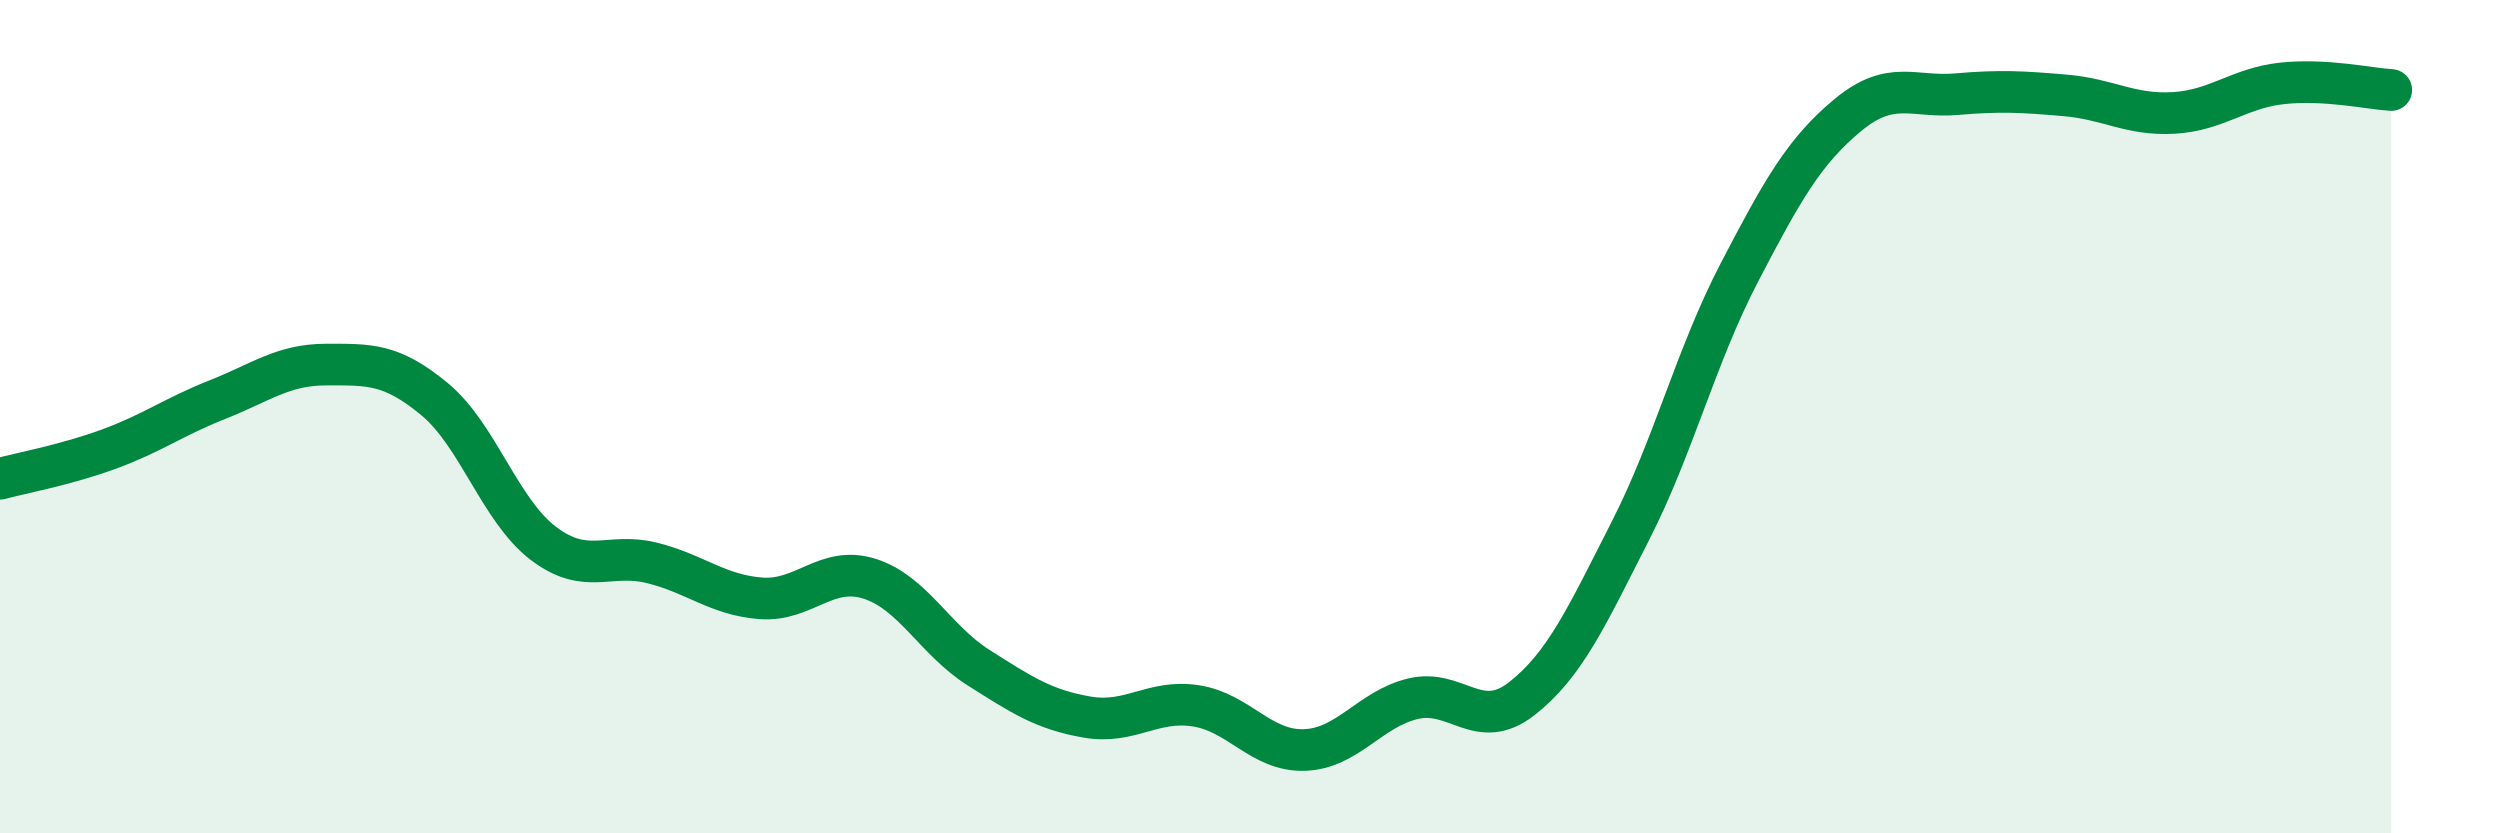
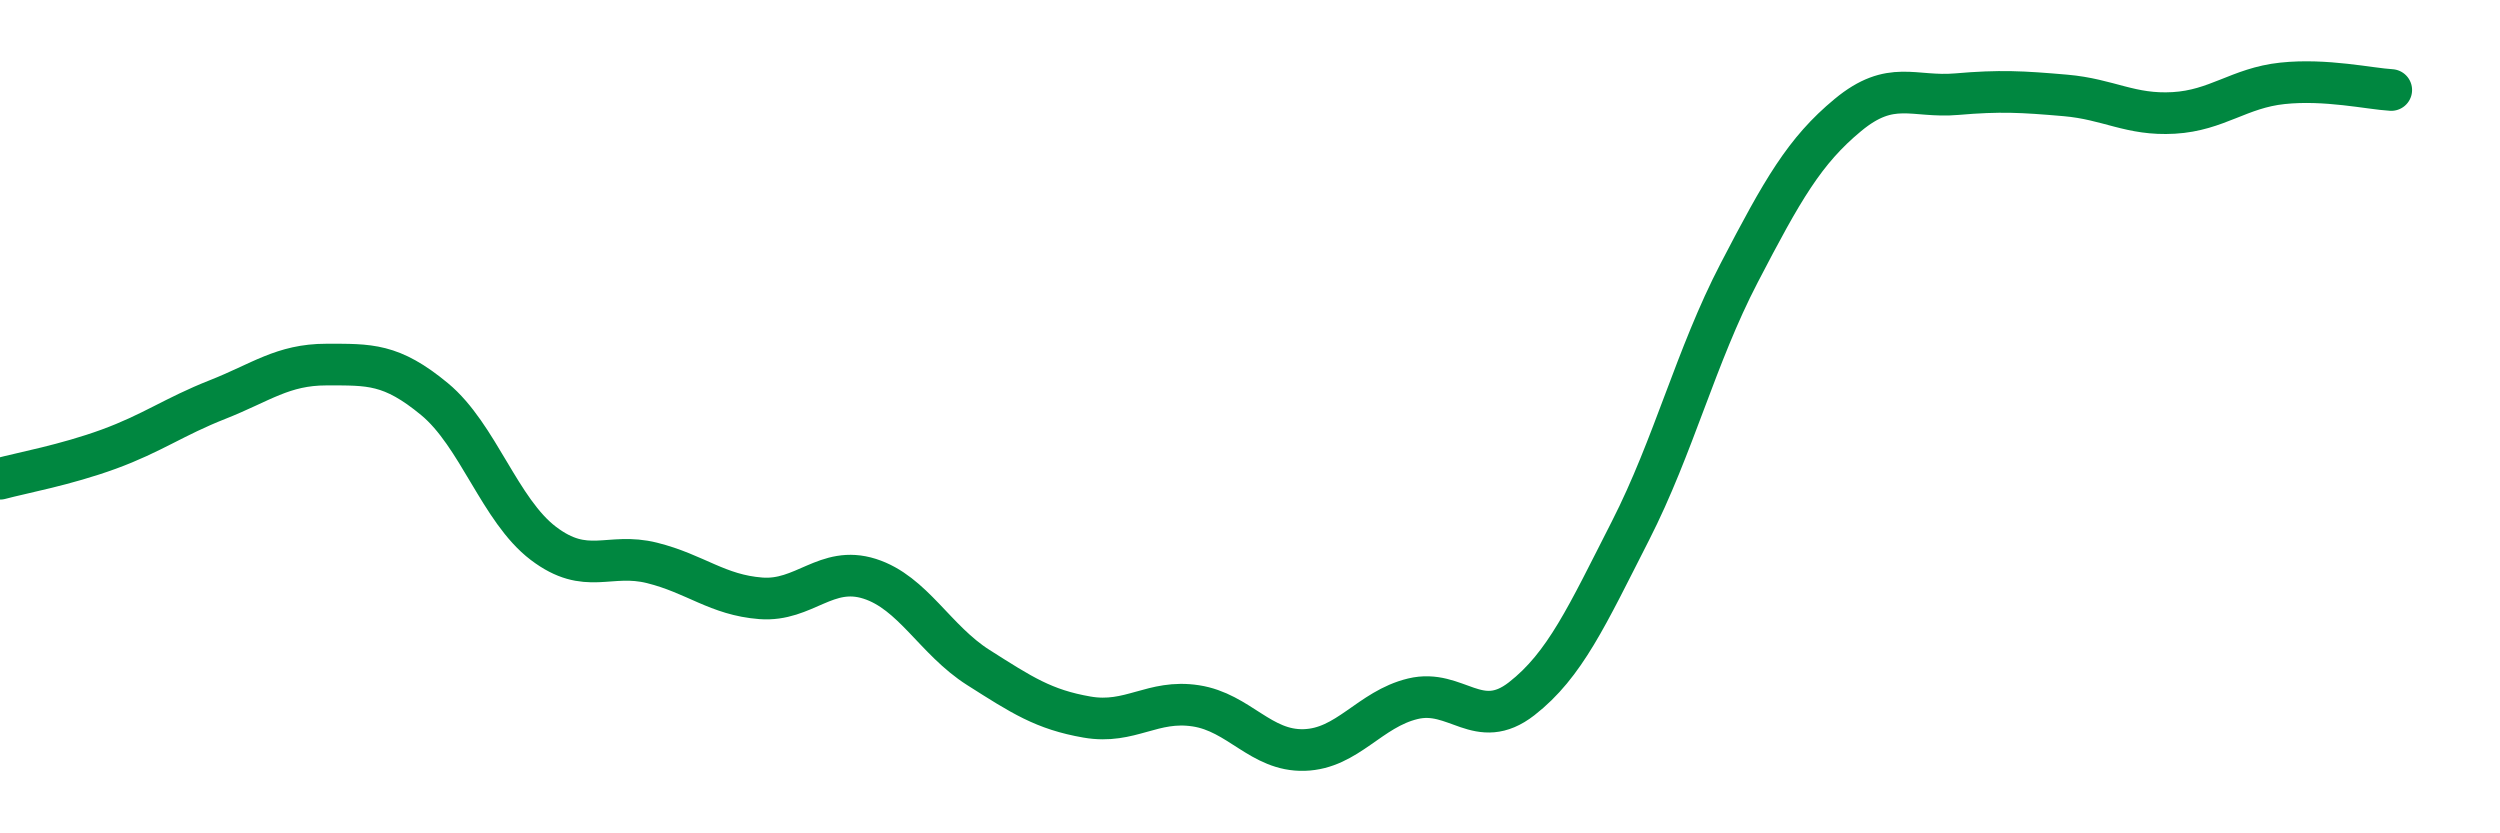
<svg xmlns="http://www.w3.org/2000/svg" width="60" height="20" viewBox="0 0 60 20">
-   <path d="M 0,11.49 C 0.52,11.35 1.57,11.16 2.61,10.78 C 3.65,10.4 4.18,10 5.22,9.59 C 6.26,9.18 6.79,8.75 7.83,8.75 C 8.87,8.75 9.39,8.72 10.43,9.58 C 11.47,10.44 12,12.25 13.04,13.04 C 14.08,13.83 14.61,13.25 15.65,13.51 C 16.69,13.77 17.22,14.28 18.26,14.36 C 19.3,14.44 19.83,13.56 20.87,13.89 C 21.91,14.22 22.44,15.36 23.48,16.02 C 24.52,16.68 25.05,17.03 26.09,17.21 C 27.13,17.39 27.66,16.78 28.7,16.94 C 29.74,17.1 30.26,18.03 31.3,18 C 32.34,17.97 32.87,17.02 33.91,16.77 C 34.95,16.52 35.48,17.58 36.52,16.77 C 37.56,15.96 38.09,14.78 39.13,12.74 C 40.17,10.7 40.7,8.55 41.74,6.55 C 42.78,4.55 43.31,3.62 44.35,2.76 C 45.39,1.9 45.92,2.35 46.96,2.26 C 48,2.17 48.53,2.2 49.57,2.29 C 50.61,2.38 51.13,2.77 52.17,2.71 C 53.21,2.65 53.74,2.11 54.78,2 C 55.82,1.89 56.87,2.13 57.39,2.16L57.39 20L0 20Z" fill="#008740" opacity="0.1" stroke-linecap="round" stroke-linejoin="round" />
  <path d="M 0,11.49 C 0.52,11.35 1.57,11.16 2.61,10.78 C 3.65,10.4 4.18,10 5.22,9.59 C 6.26,9.18 6.79,8.75 7.83,8.75 C 8.87,8.75 9.39,8.72 10.43,9.58 C 11.47,10.44 12,12.25 13.04,13.04 C 14.08,13.83 14.61,13.25 15.65,13.51 C 16.69,13.77 17.22,14.28 18.26,14.36 C 19.3,14.44 19.83,13.56 20.87,13.89 C 21.91,14.22 22.44,15.36 23.48,16.02 C 24.52,16.68 25.05,17.03 26.09,17.21 C 27.13,17.39 27.66,16.78 28.7,16.94 C 29.74,17.1 30.26,18.03 31.3,18 C 32.34,17.97 32.87,17.02 33.91,16.77 C 34.95,16.52 35.48,17.58 36.52,16.77 C 37.56,15.96 38.09,14.78 39.13,12.74 C 40.17,10.7 40.7,8.55 41.74,6.55 C 42.78,4.55 43.31,3.62 44.35,2.76 C 45.39,1.9 45.92,2.35 46.96,2.26 C 48,2.17 48.53,2.2 49.57,2.29 C 50.61,2.38 51.13,2.77 52.17,2.71 C 53.21,2.65 53.74,2.11 54.78,2 C 55.82,1.89 56.87,2.13 57.39,2.16" stroke="#008740" stroke-width="1" fill="none" stroke-linecap="round" stroke-linejoin="round" />
</svg>